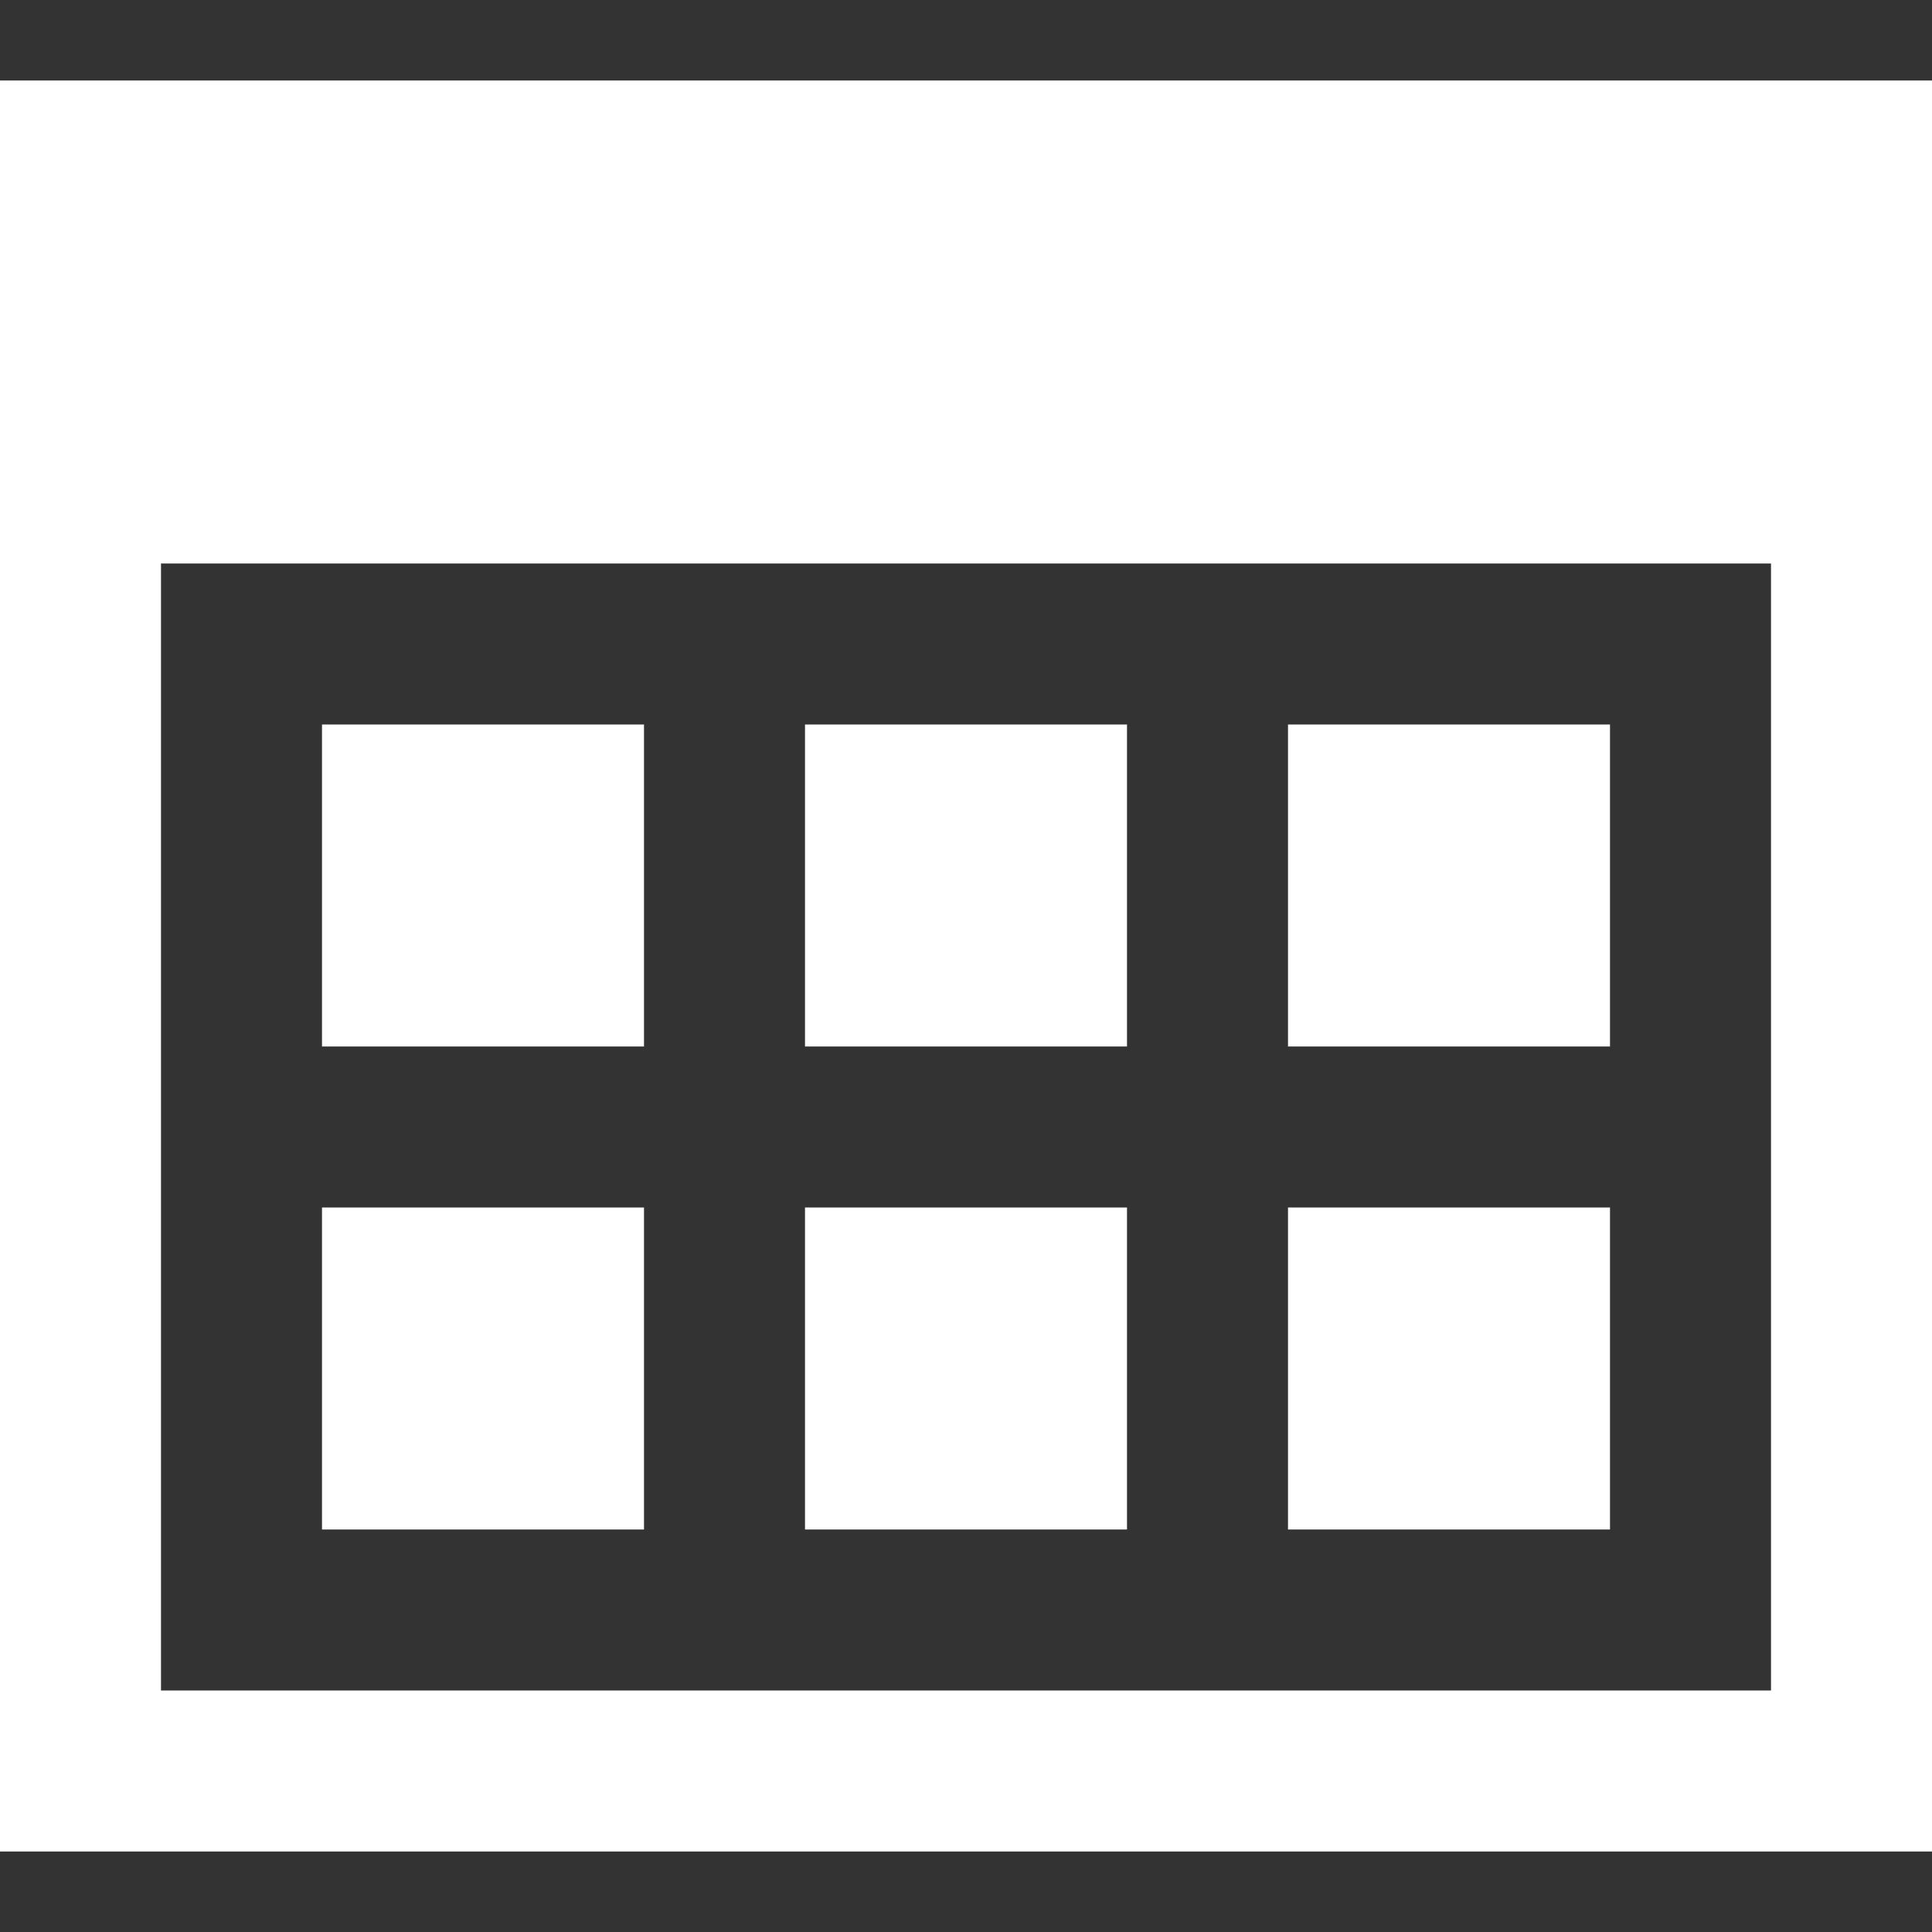
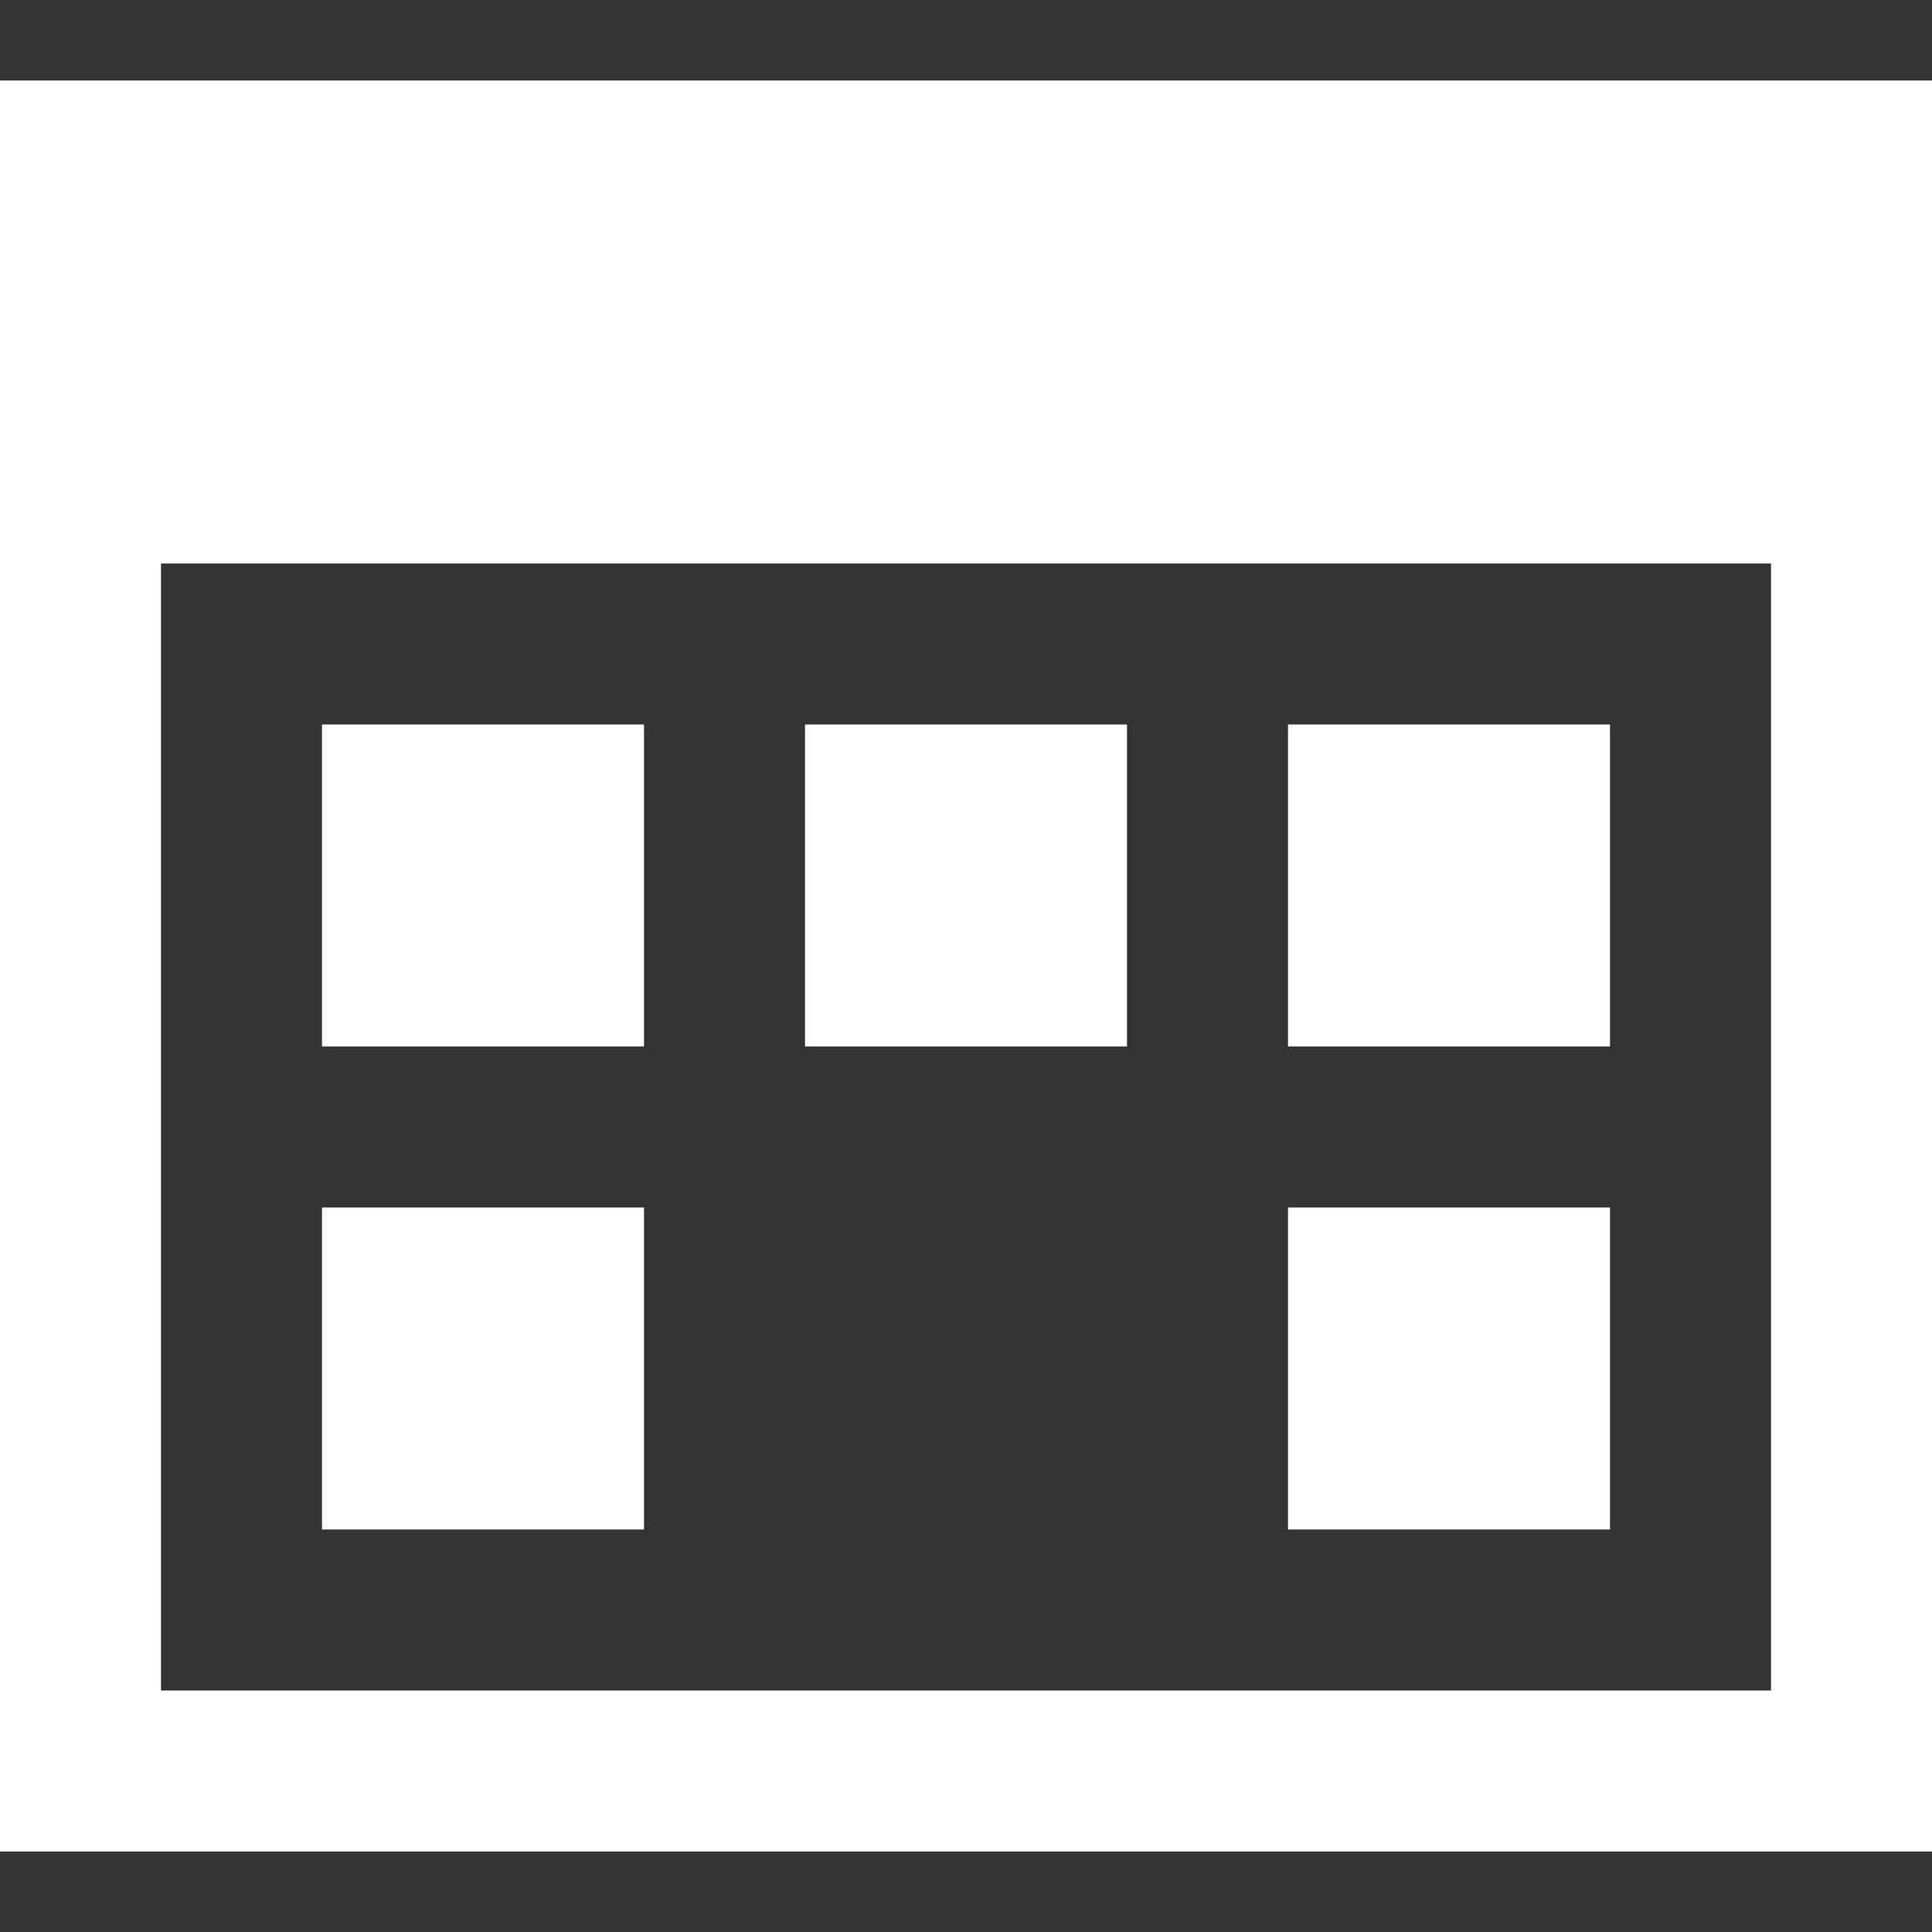
<svg xmlns="http://www.w3.org/2000/svg" width="15" height="15" viewBox="0 0 15 15" fill="none">
  <rect x="0" y="0" width="15" height="15" fill="#333333" stroke="none" />
-   <path d="M12.5 11.875H10V9.375H12.5V11.875ZM8.75 5.625H6.25V8.125H8.75V5.625ZM12.5 5.625H10V8.125H12.5V5.625ZM5 9.375H2.5V11.875H5V9.375ZM15 0.625V14.375H0V0.625H15ZM13.75 4.375H1.25V13.125H13.75V4.375ZM8.75 9.375H6.25V11.875H8.75V9.375ZM5 5.625H2.5V8.125H5V5.625Z" fill="white" />
+   <path d="M12.5 11.875H10V9.375H12.5V11.875ZM8.75 5.625H6.25V8.125H8.75V5.625ZM12.5 5.625H10V8.125H12.5V5.625ZM5 9.375H2.5V11.875H5V9.375ZM15 0.625V14.375H0V0.625H15ZM13.75 4.375H1.25V13.125H13.75V4.375ZM8.75 9.375V11.875H8.75V9.375ZM5 5.625H2.5V8.125H5V5.625Z" fill="white" />
</svg>